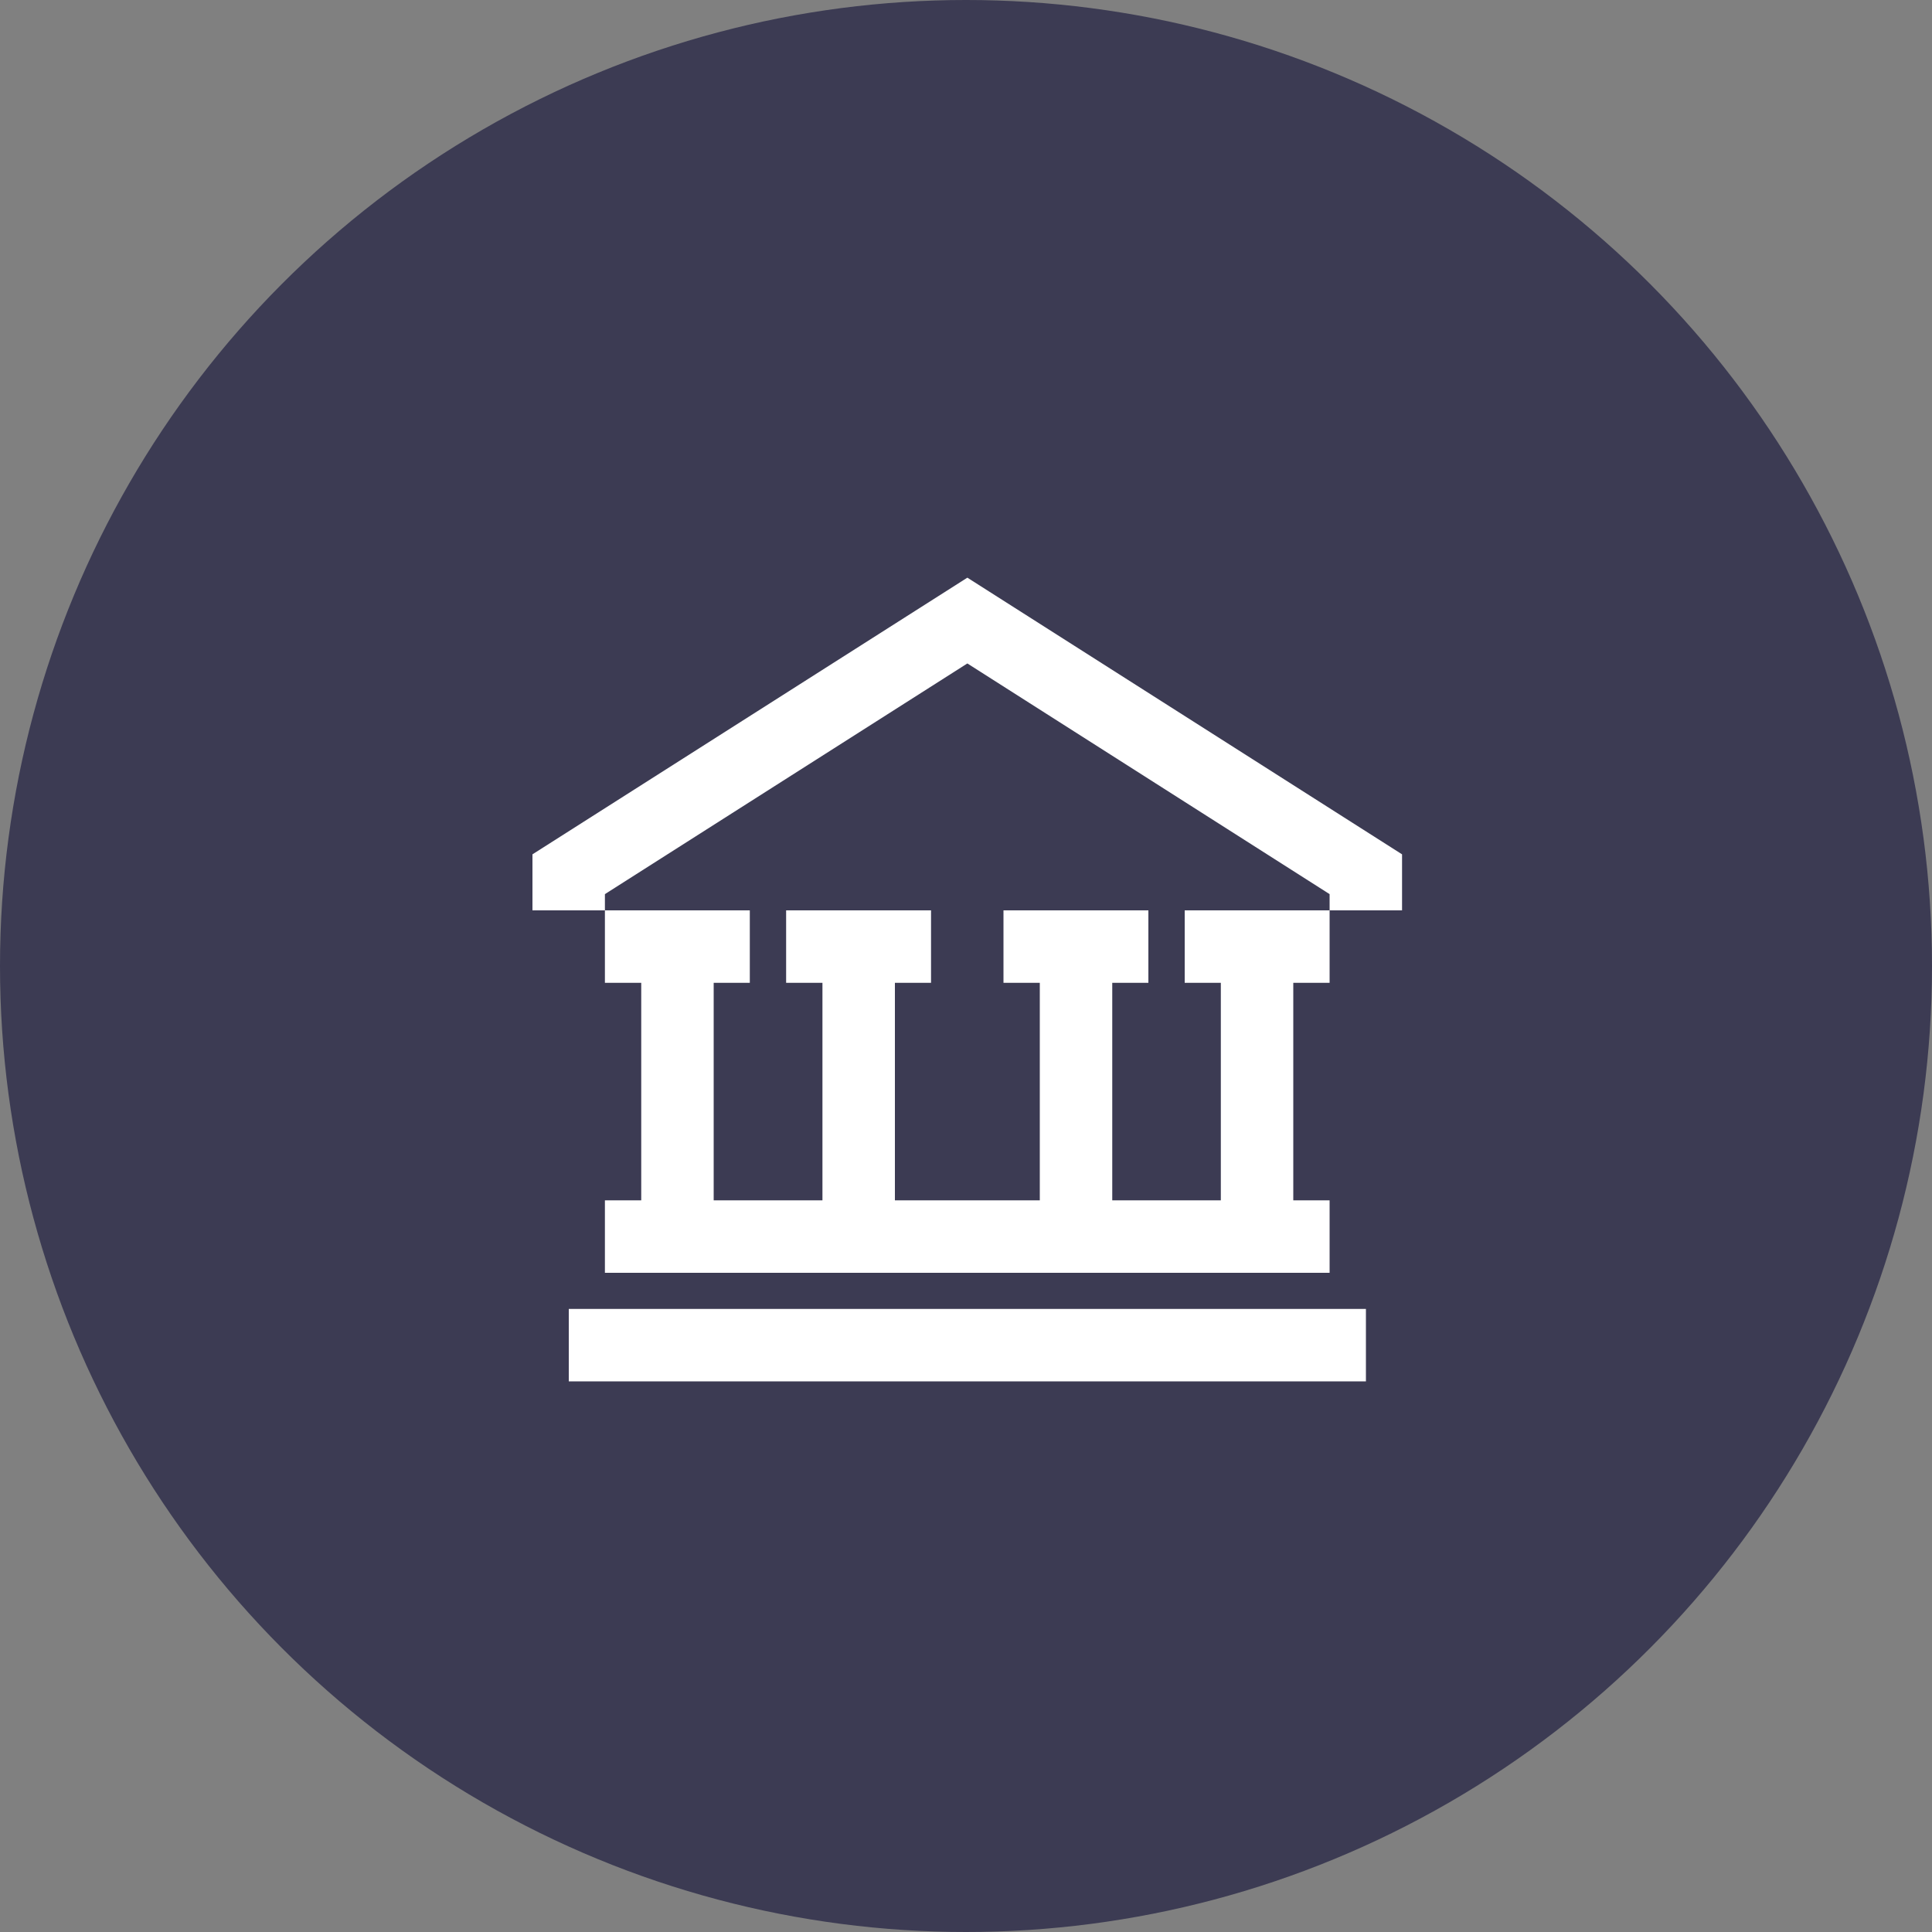
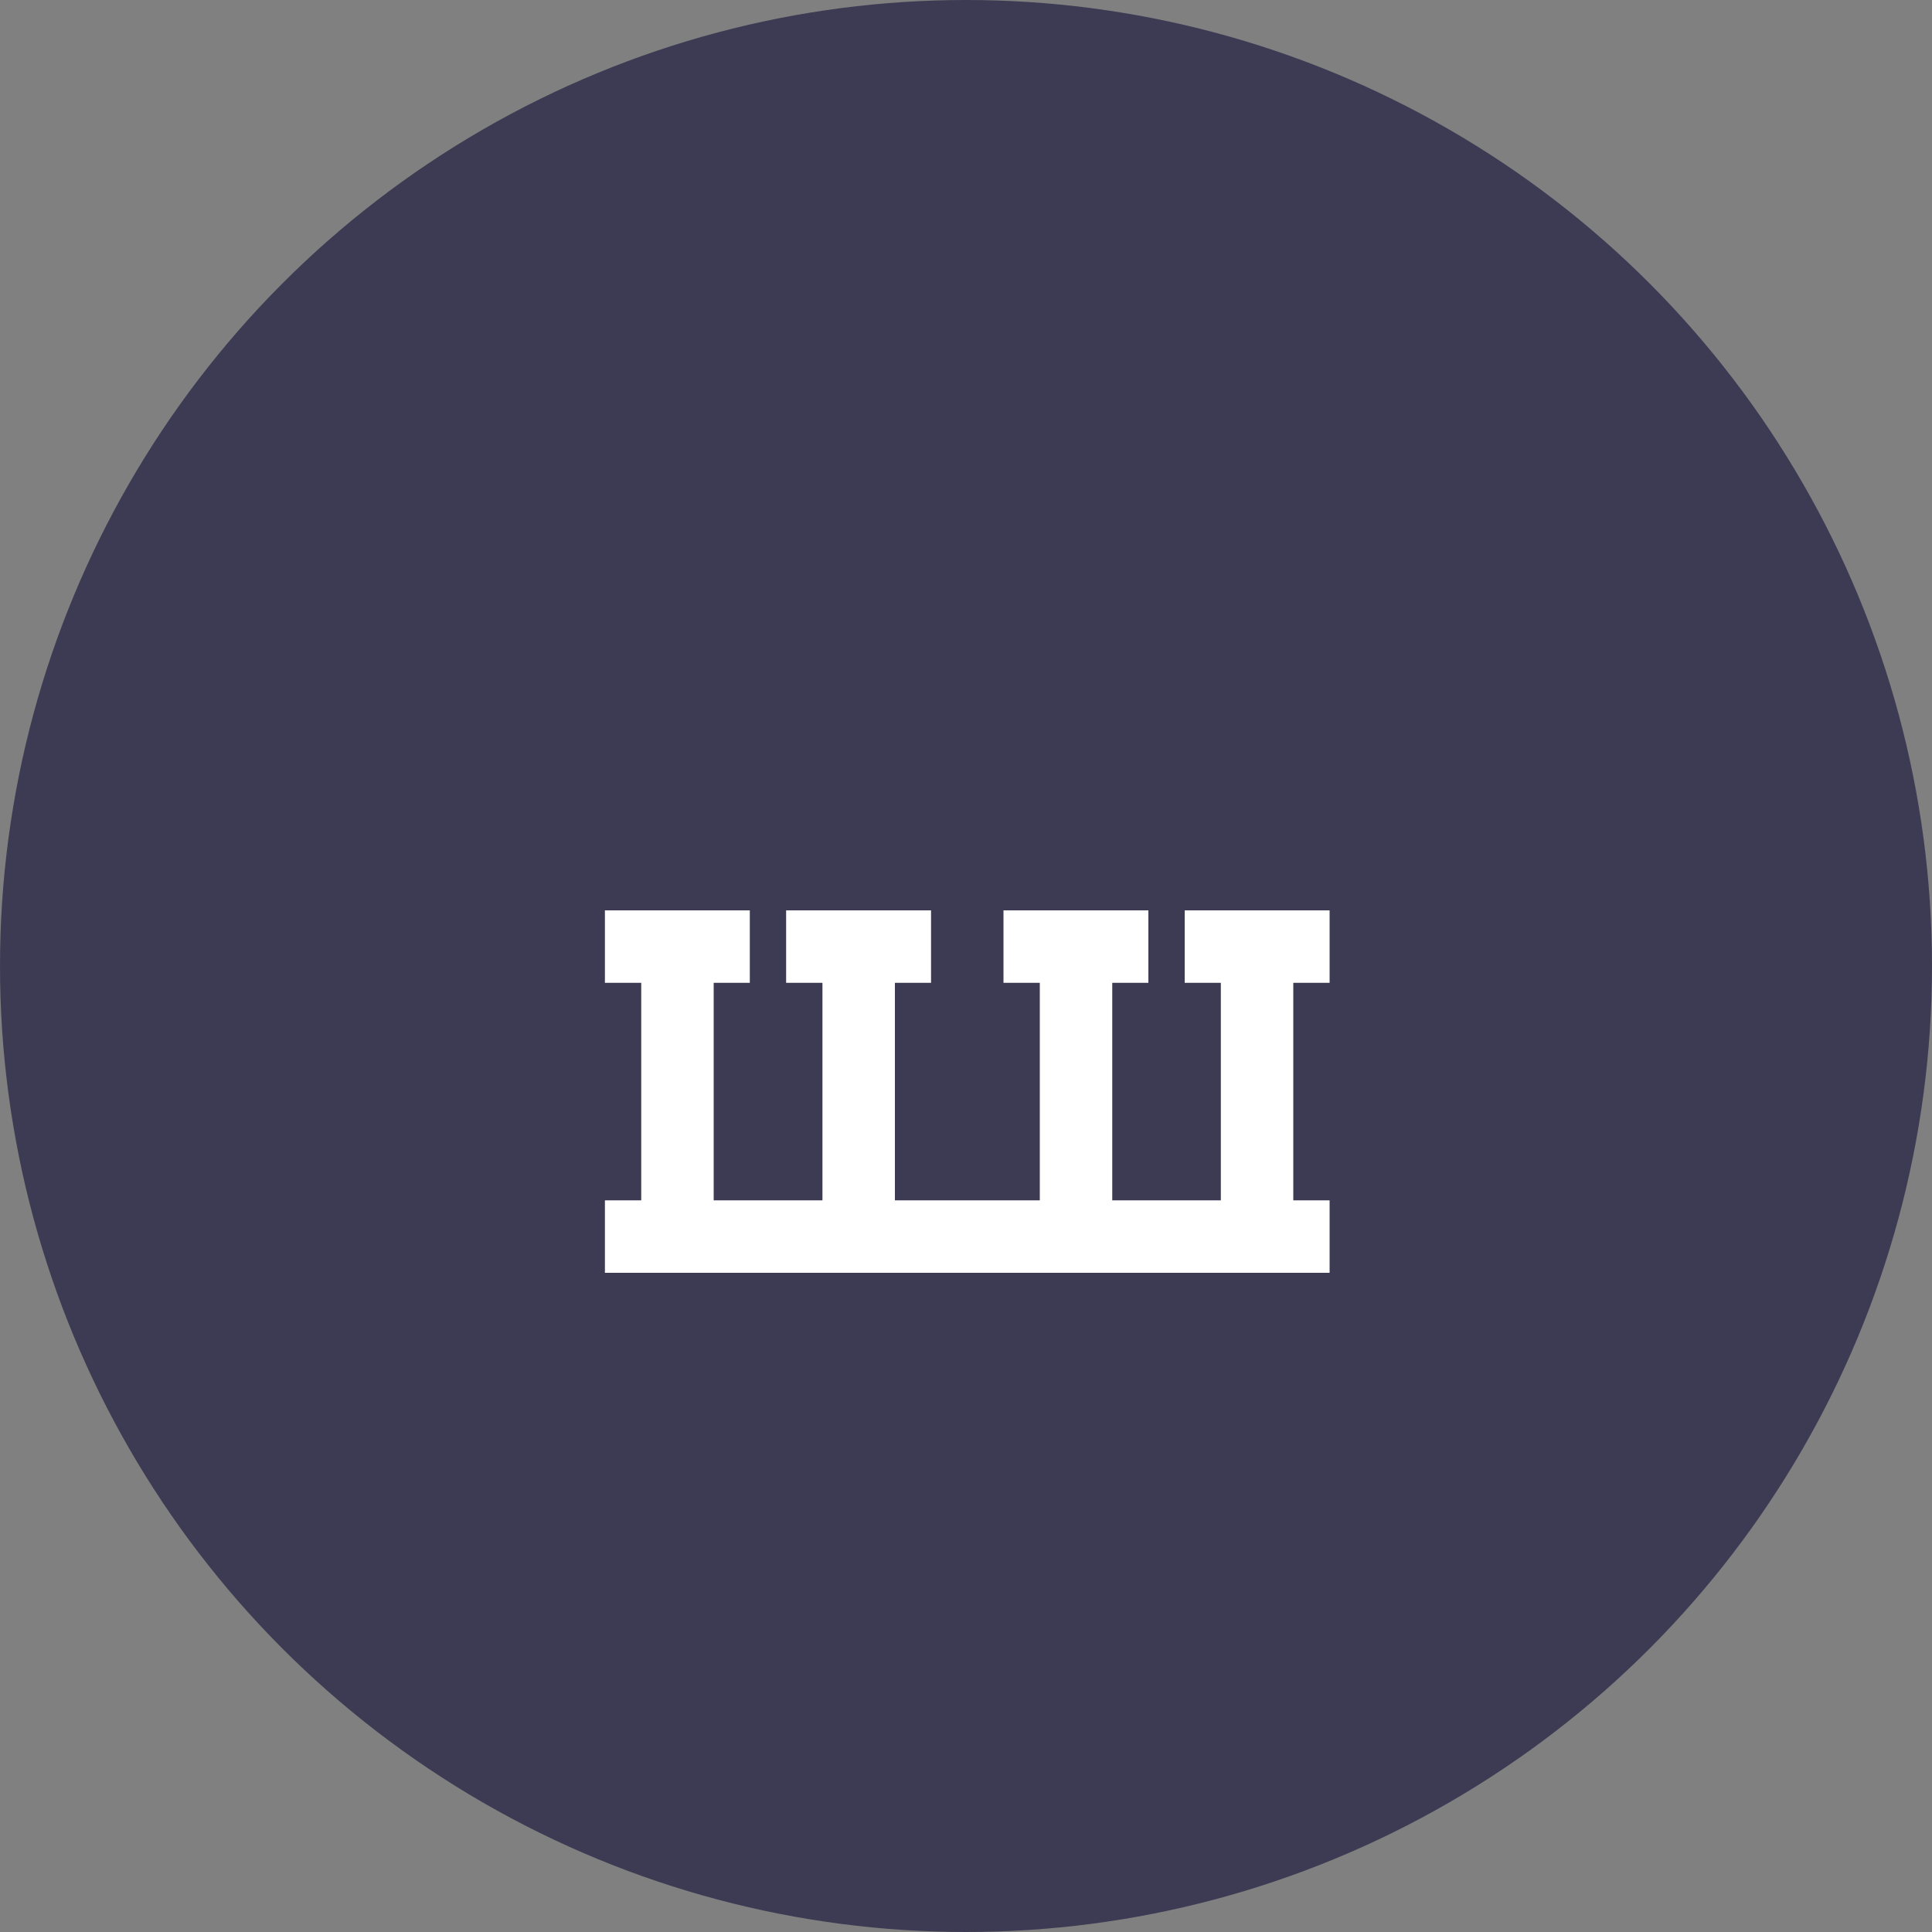
<svg xmlns="http://www.w3.org/2000/svg" id="Layer_1" data-name="Layer 1" viewBox="0 0 100 100">
  <rect x="0" y="0" width="100" height="100" fill="#808080" stroke="none" />
  <defs>
    <style>.cls-1{fill:#3c3b53;}.cls-2{fill:#fff;}</style>
  </defs>
  <title>M3_2</title>
  <circle class="cls-1" cx="50" cy="50" r="50" />
-   <polygon class="cls-2" points="50.07 29.9 27.56 44.22 27.56 47.12 31.31 47.12 31.31 46.28 50.07 34.34 68.82 46.28 68.82 47.12 72.57 47.12 72.57 44.22 50.07 29.9" />
-   <rect class="cls-2" x="29.44" y="67.75" width="41.26" height="3.75" />
  <polygon class="cls-2" points="61.32 50.87 63.19 50.87 63.19 62.13 57.57 62.13 57.57 50.87 59.44 50.87 59.44 47.12 51.94 47.12 51.94 50.87 53.82 50.87 53.82 55.84 53.82 62.13 51.94 62.13 48.19 62.13 47 62.13 46.32 62.13 46.32 50.87 48.19 50.87 48.19 47.12 40.69 47.12 40.69 50.87 42.57 50.87 42.57 62.13 36.94 62.13 36.94 50.87 38.81 50.87 38.81 47.12 31.31 47.12 31.31 50.87 33.19 50.87 33.19 62.13 31.31 62.13 31.31 65.88 68.82 65.88 68.82 62.13 66.94 62.13 66.94 50.87 68.82 50.87 68.82 47.12 61.32 47.12 61.32 50.87" />
</svg>